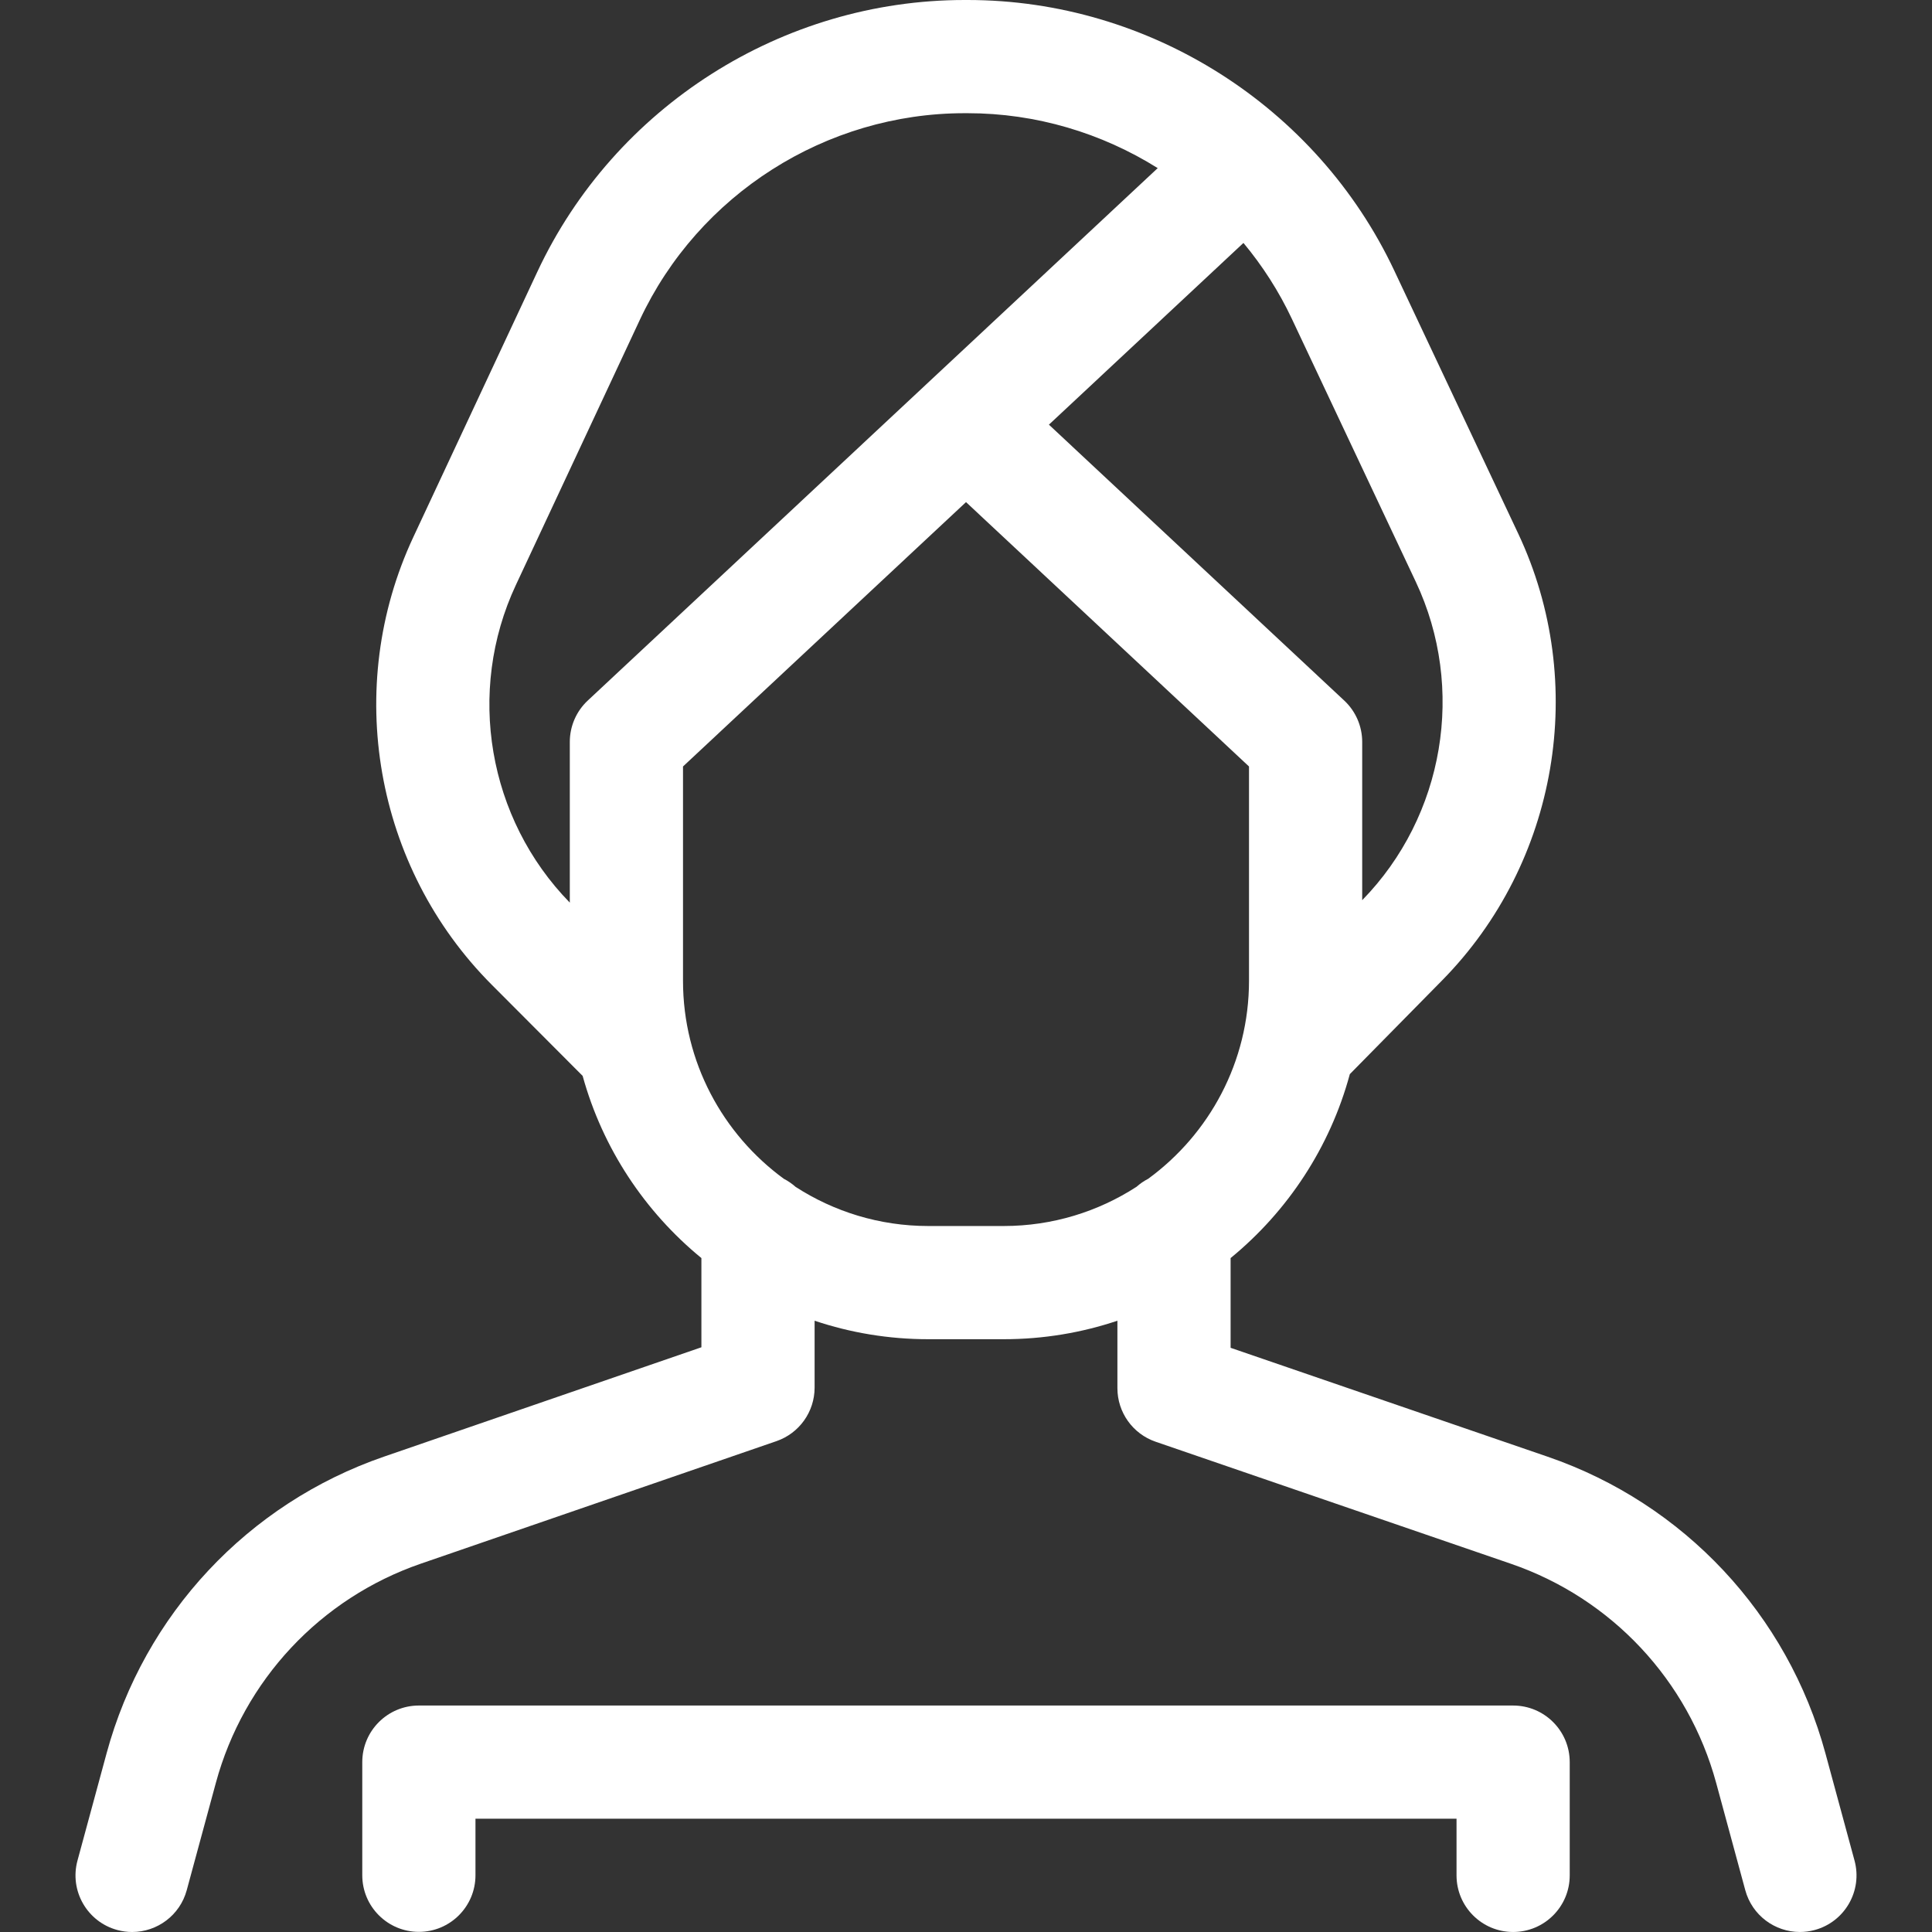
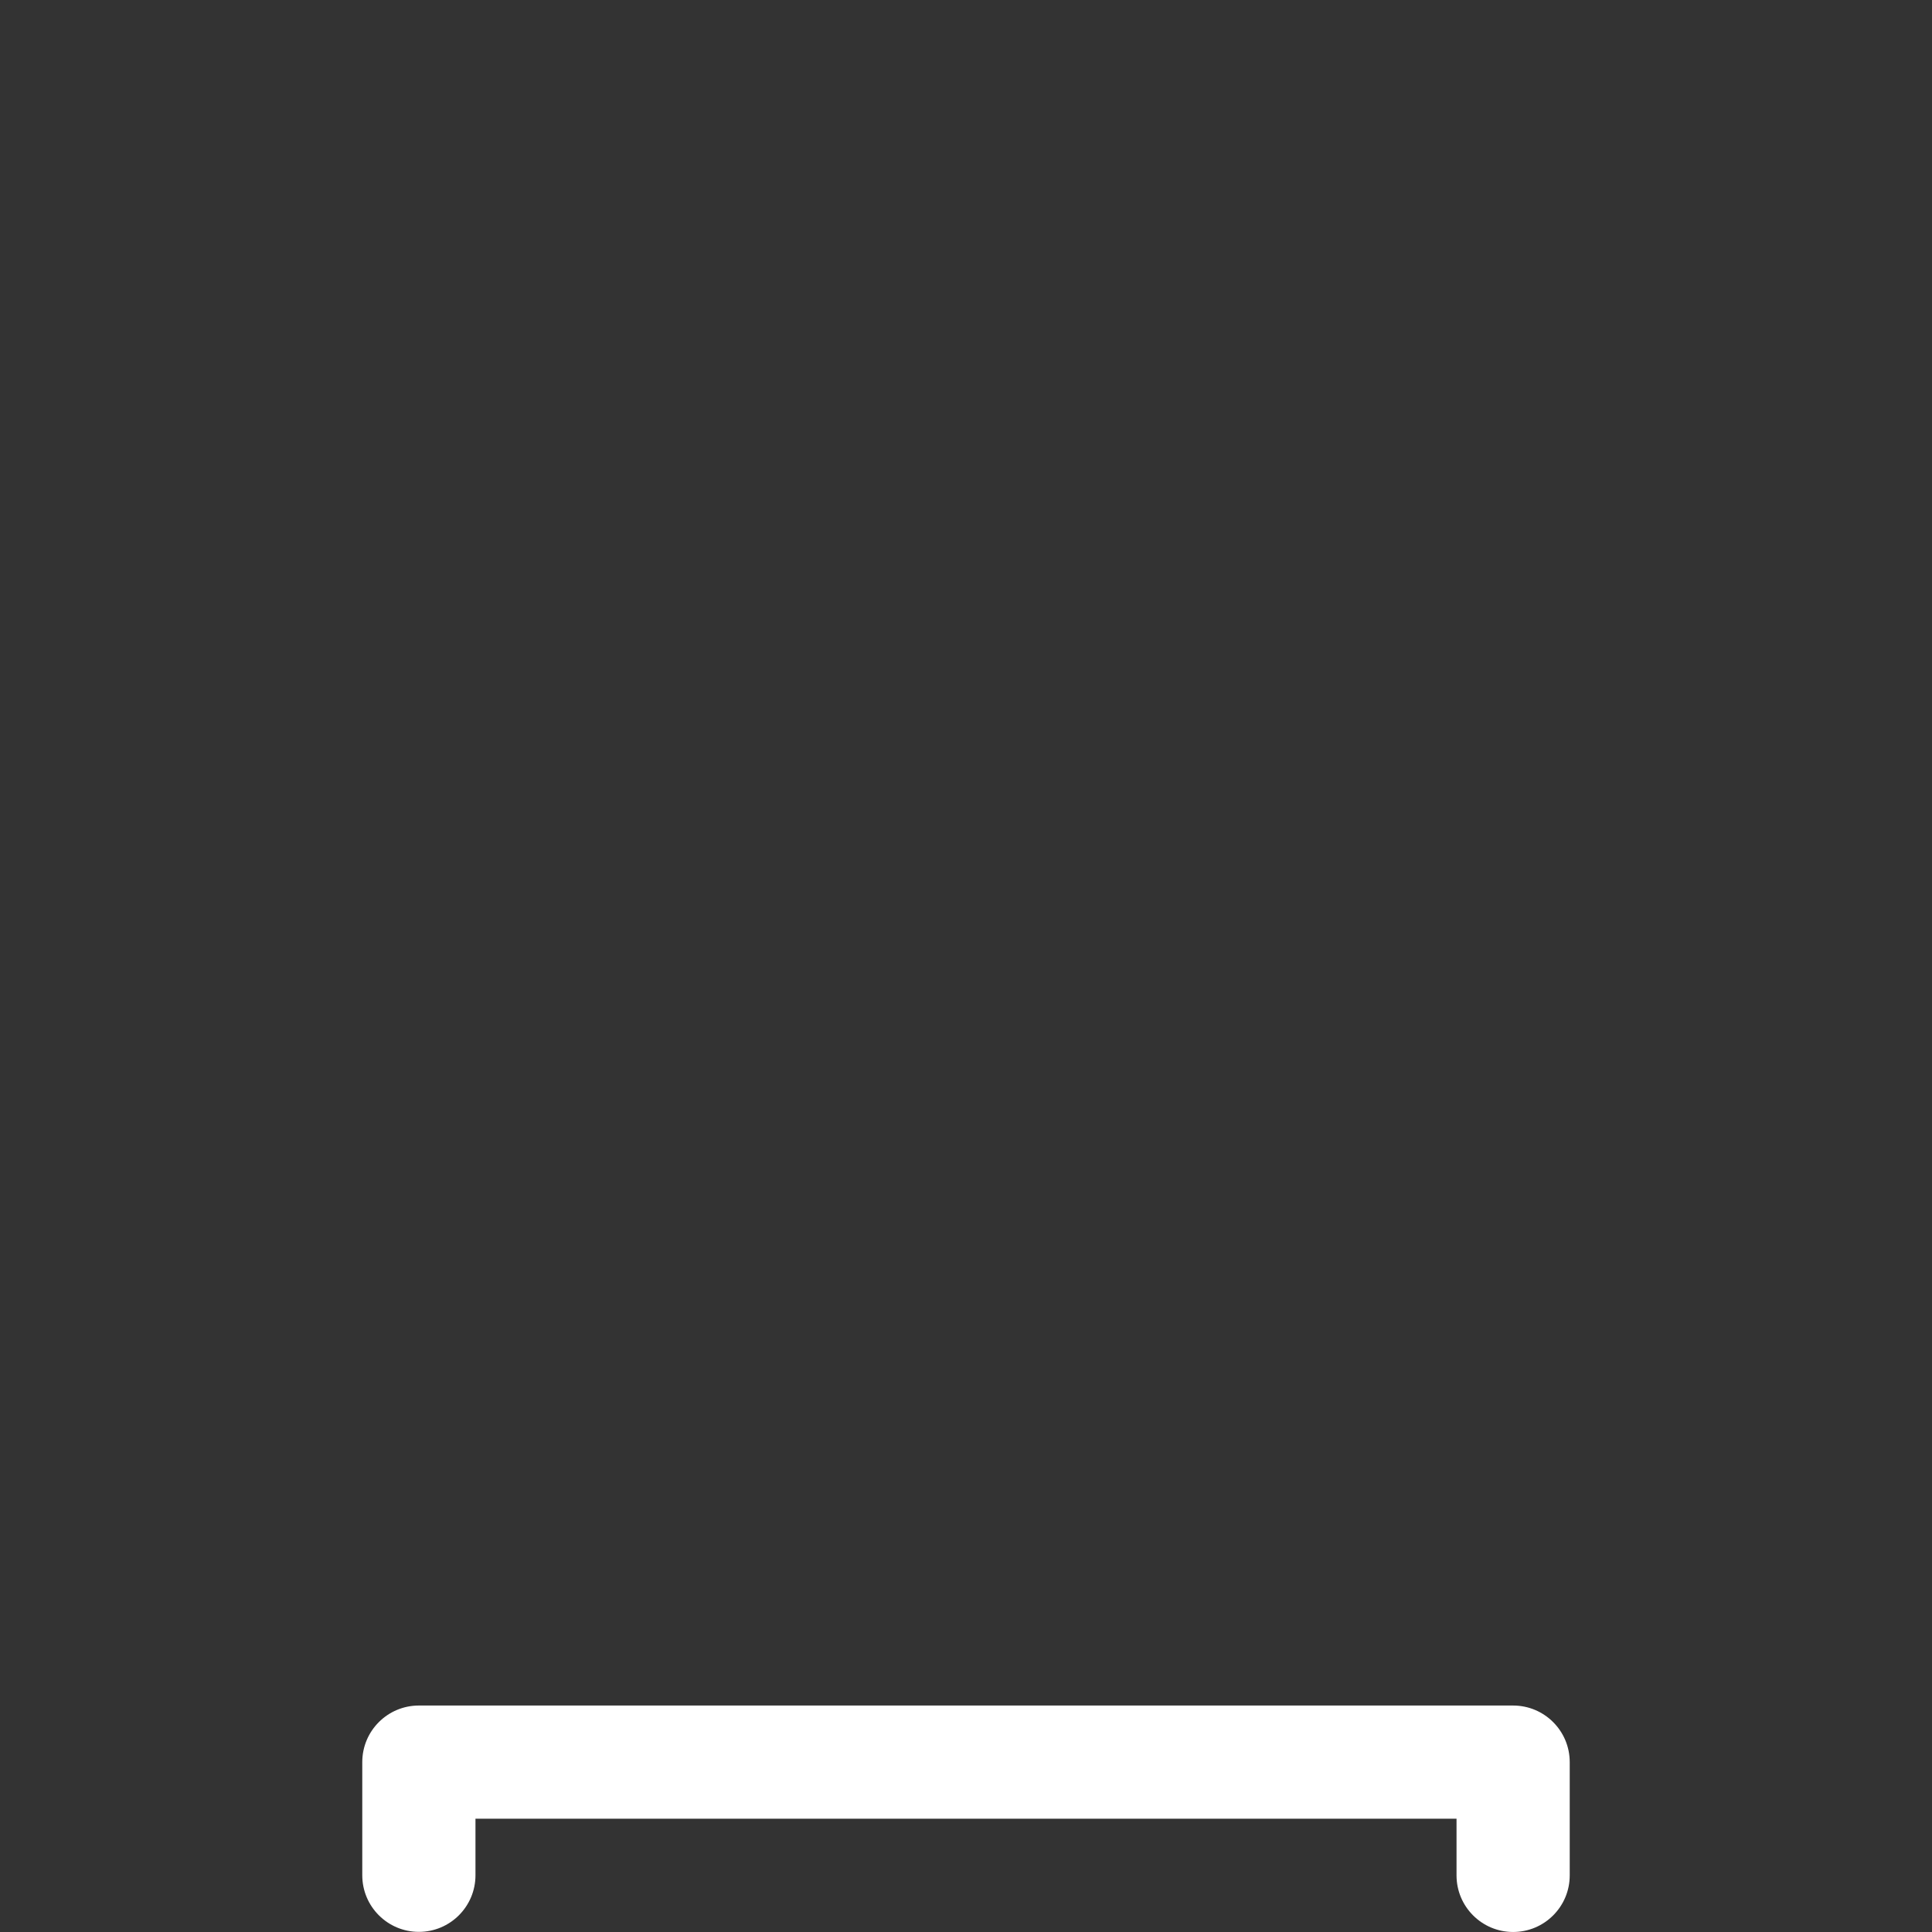
<svg xmlns="http://www.w3.org/2000/svg" id="Capa_1" enable-background="new 0 0 512.019 512.019" height="512px" viewBox="0 0 512.019 512.019" width="512px" class="">
  <rect x="0" y="0" width="512.019" height="512.019" fill="#333333" stroke="none" />
  <g>
    <g>
-       <path d="m491.486 493.087-7.702-28.383c-9.997-36.844-37.521-66.245-73.627-78.647l-84.023-28.862v-23.779c15.122-12.393 26.361-29.353 31.599-48.752l24.456-24.84c30.731-31.213 38.832-78.806 20.158-118.428l-32.841-69.686c-20.531-43.562-64.914-71.71-113.072-71.71h-.807c-48.324 0-92.773 28.287-113.238 72.064l-32.856 70.286c-18.616 39.821-10.267 87.488 20.773 118.612l24.107 24.172c5.292 19.203 16.472 35.988 31.472 48.282v23.639l-84.108 28.979c-36.054 12.422-63.54 41.81-73.526 78.612l-7.717 28.441c-2.169 7.995 2.553 16.235 10.548 18.405 1.315.357 2.637.527 3.937.527 6.605 0 12.655-4.396 14.468-11.076l7.717-28.441c7.381-27.202 27.697-48.923 54.345-58.105l94.222-32.463c6.052-2.085 10.114-7.781 10.114-14.182v-17.731c9.47 3.174 19.6 4.898 30.125 4.898h20c10.525 0 20.655-1.724 30.125-4.898v17.881c0 6.406 4.068 12.105 10.127 14.186l94.15 32.34c26.686 9.167 47.031 30.898 54.42 58.131l7.702 28.383c1.813 6.68 7.863 11.076 14.467 11.076 1.3 0 2.622-.17 3.938-.527 7.994-2.169 12.717-10.409 10.547-18.404zm-116.275-338.901c13.297 28.214 7.583 62.085-14.201 84.383v-41.949c0-4.155-1.724-8.124-4.76-10.961l-78.266-73.114 51.555-48.161c5.051 6.065 9.384 12.804 12.831 20.116zm-238.502.868 32.857-70.285c15.553-33.271 49.334-54.769 86.061-54.769h.807c18.115 0 35.523 5.247 50.383 14.555l-151.047 141.103c-3.037 2.837-4.76 6.806-4.76 10.961v42.597c-21.722-22.24-27.487-55.953-14.301-84.162zm109.301 169.865c-12.959 0-25.034-3.827-35.183-10.389-.938-.832-1.976-1.55-3.102-2.128-16.179-11.835-26.715-30.947-26.715-52.483v-56.786l75-70.063 75 70.063v56.786c0 21.536-10.536 40.649-26.715 52.483-1.125.578-2.164 1.296-3.102 2.128-10.149 6.561-22.224 10.389-35.183 10.389z" data-original="#000000" class="active-path" data-old_color="#000000" fill="#FFFFFF" />
      <path d="m401.01 452h-290c-8.284 0-15 6.716-15 15v29.984c0 8.284 6.716 15 15 15s15-6.716 15-15v-14.984h260v15.015c0 8.284 6.716 15 15 15s15-6.716 15-15v-30.015c0-8.284-6.716-15-15-15z" data-original="#000000" class="active-path" data-old_color="#000000" fill="#FFFFFF" />
    </g>
  </g>
</svg>